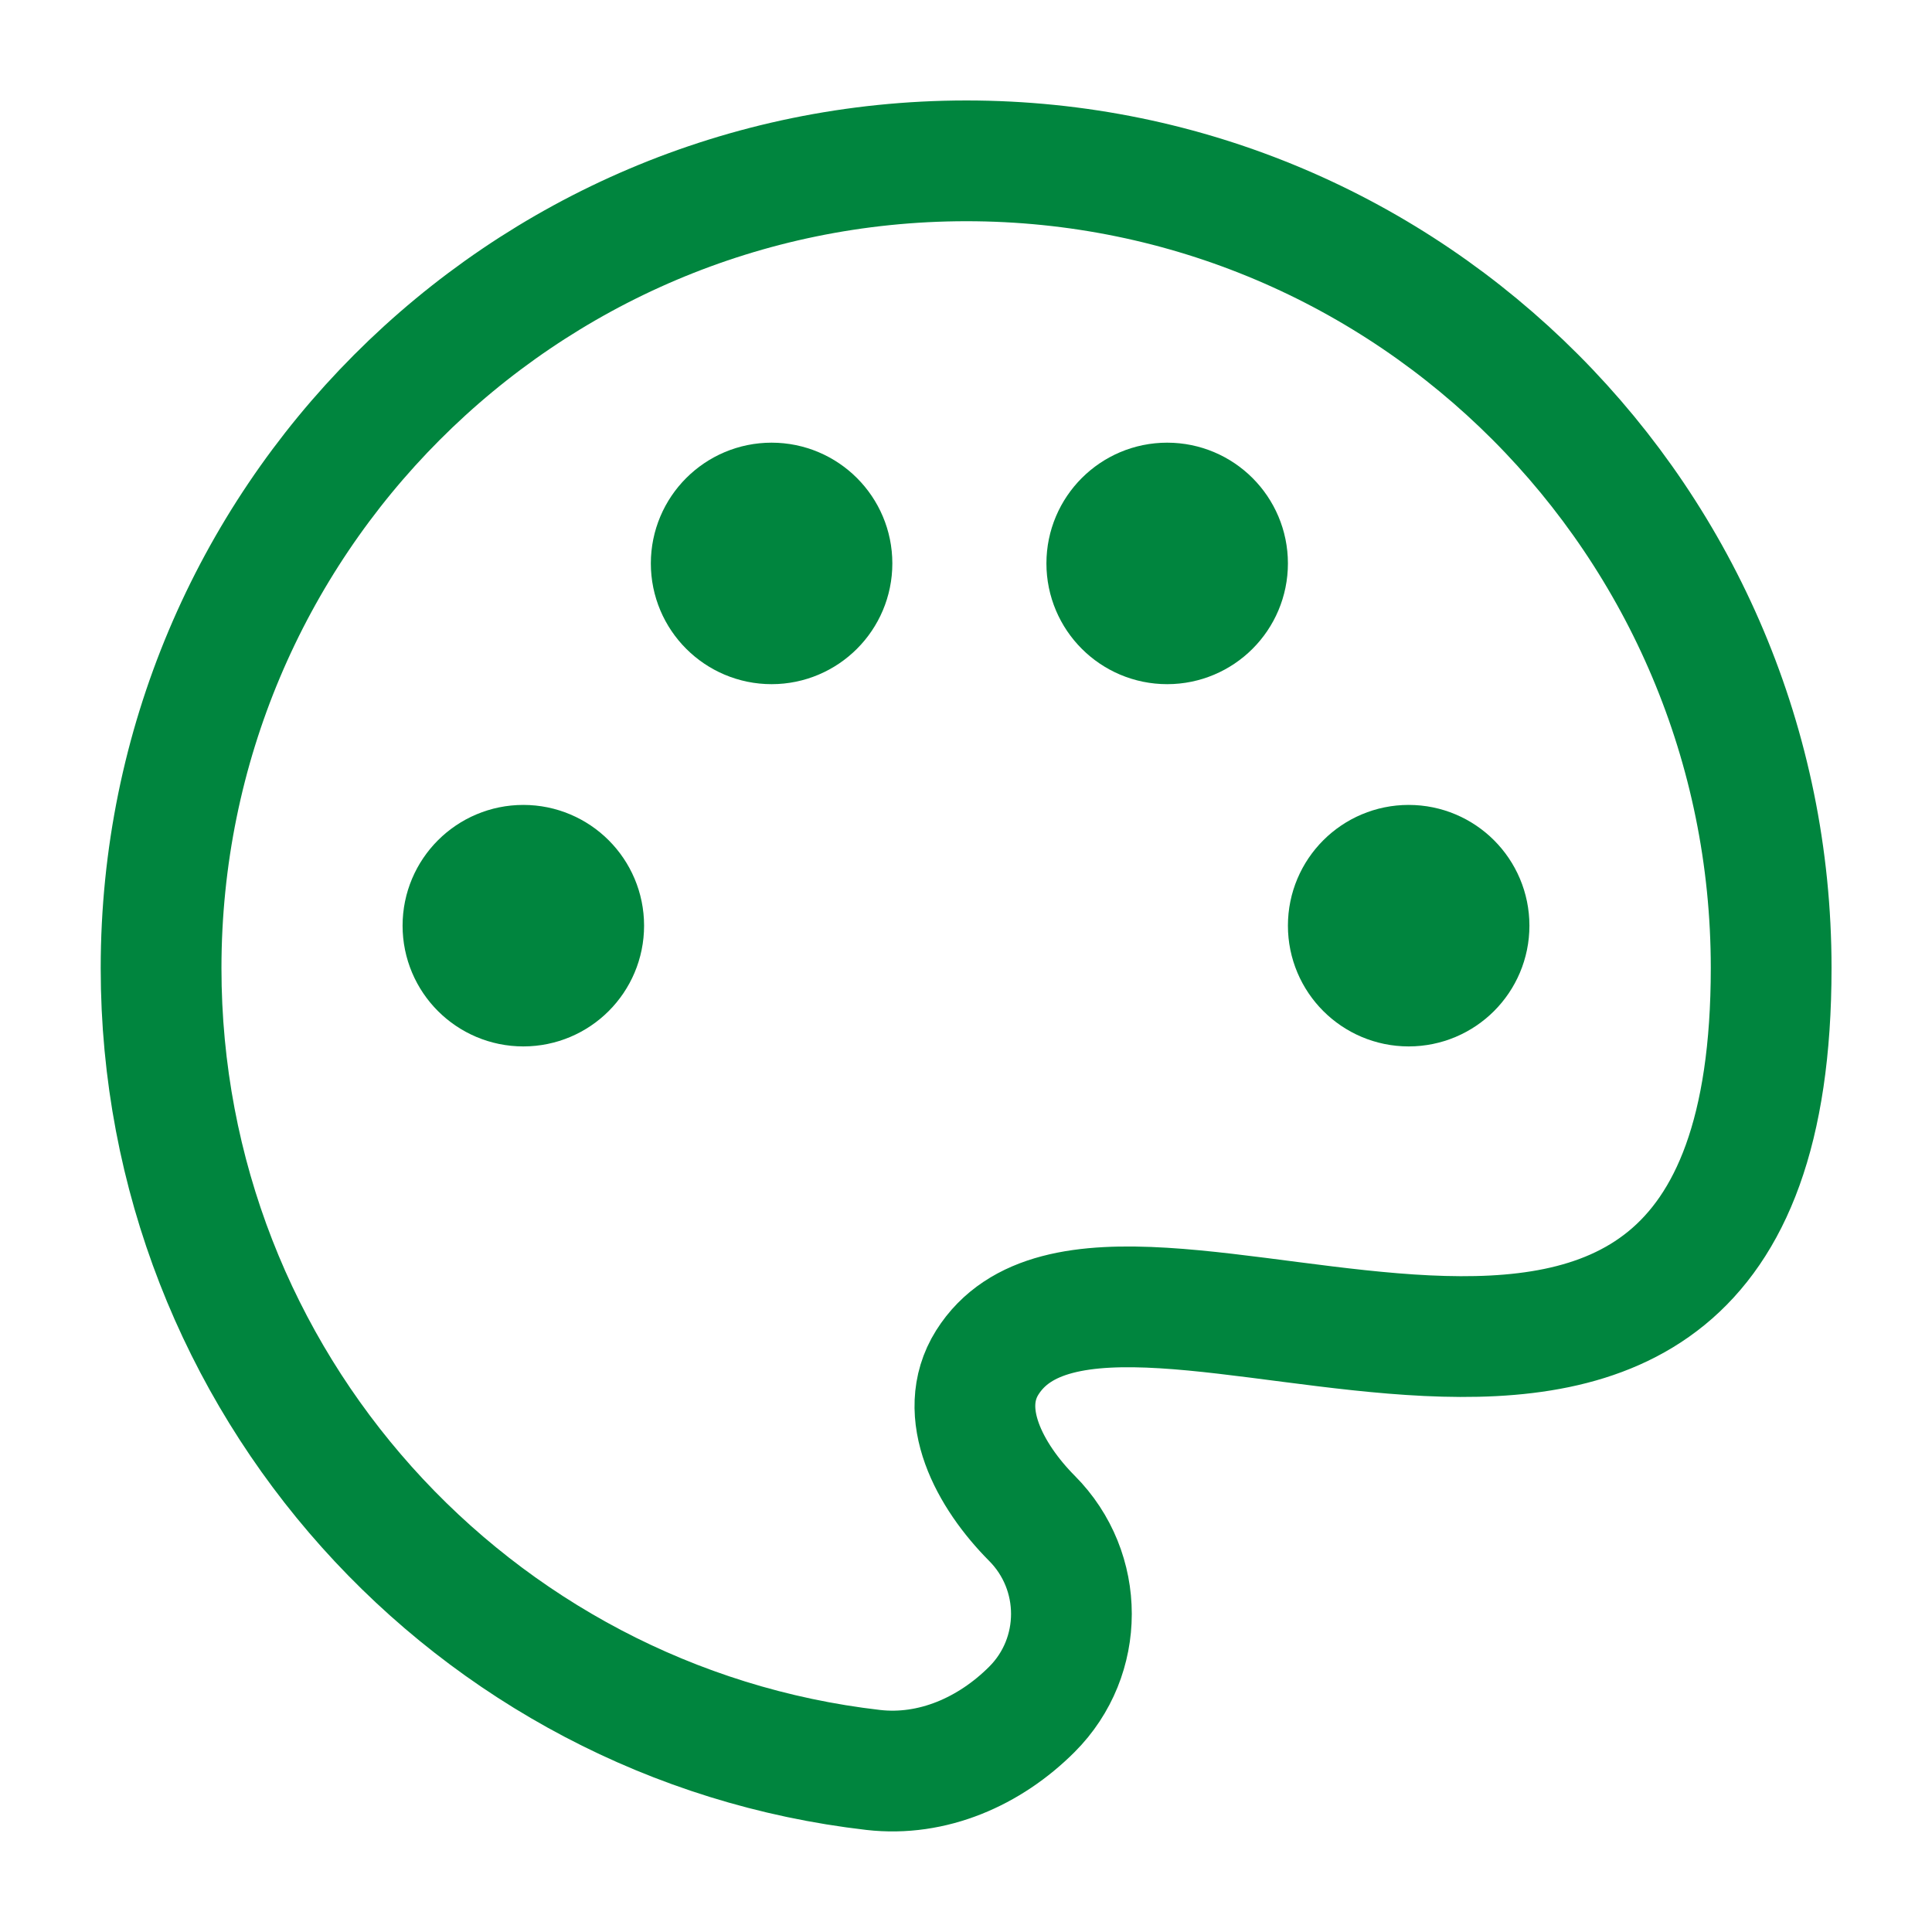
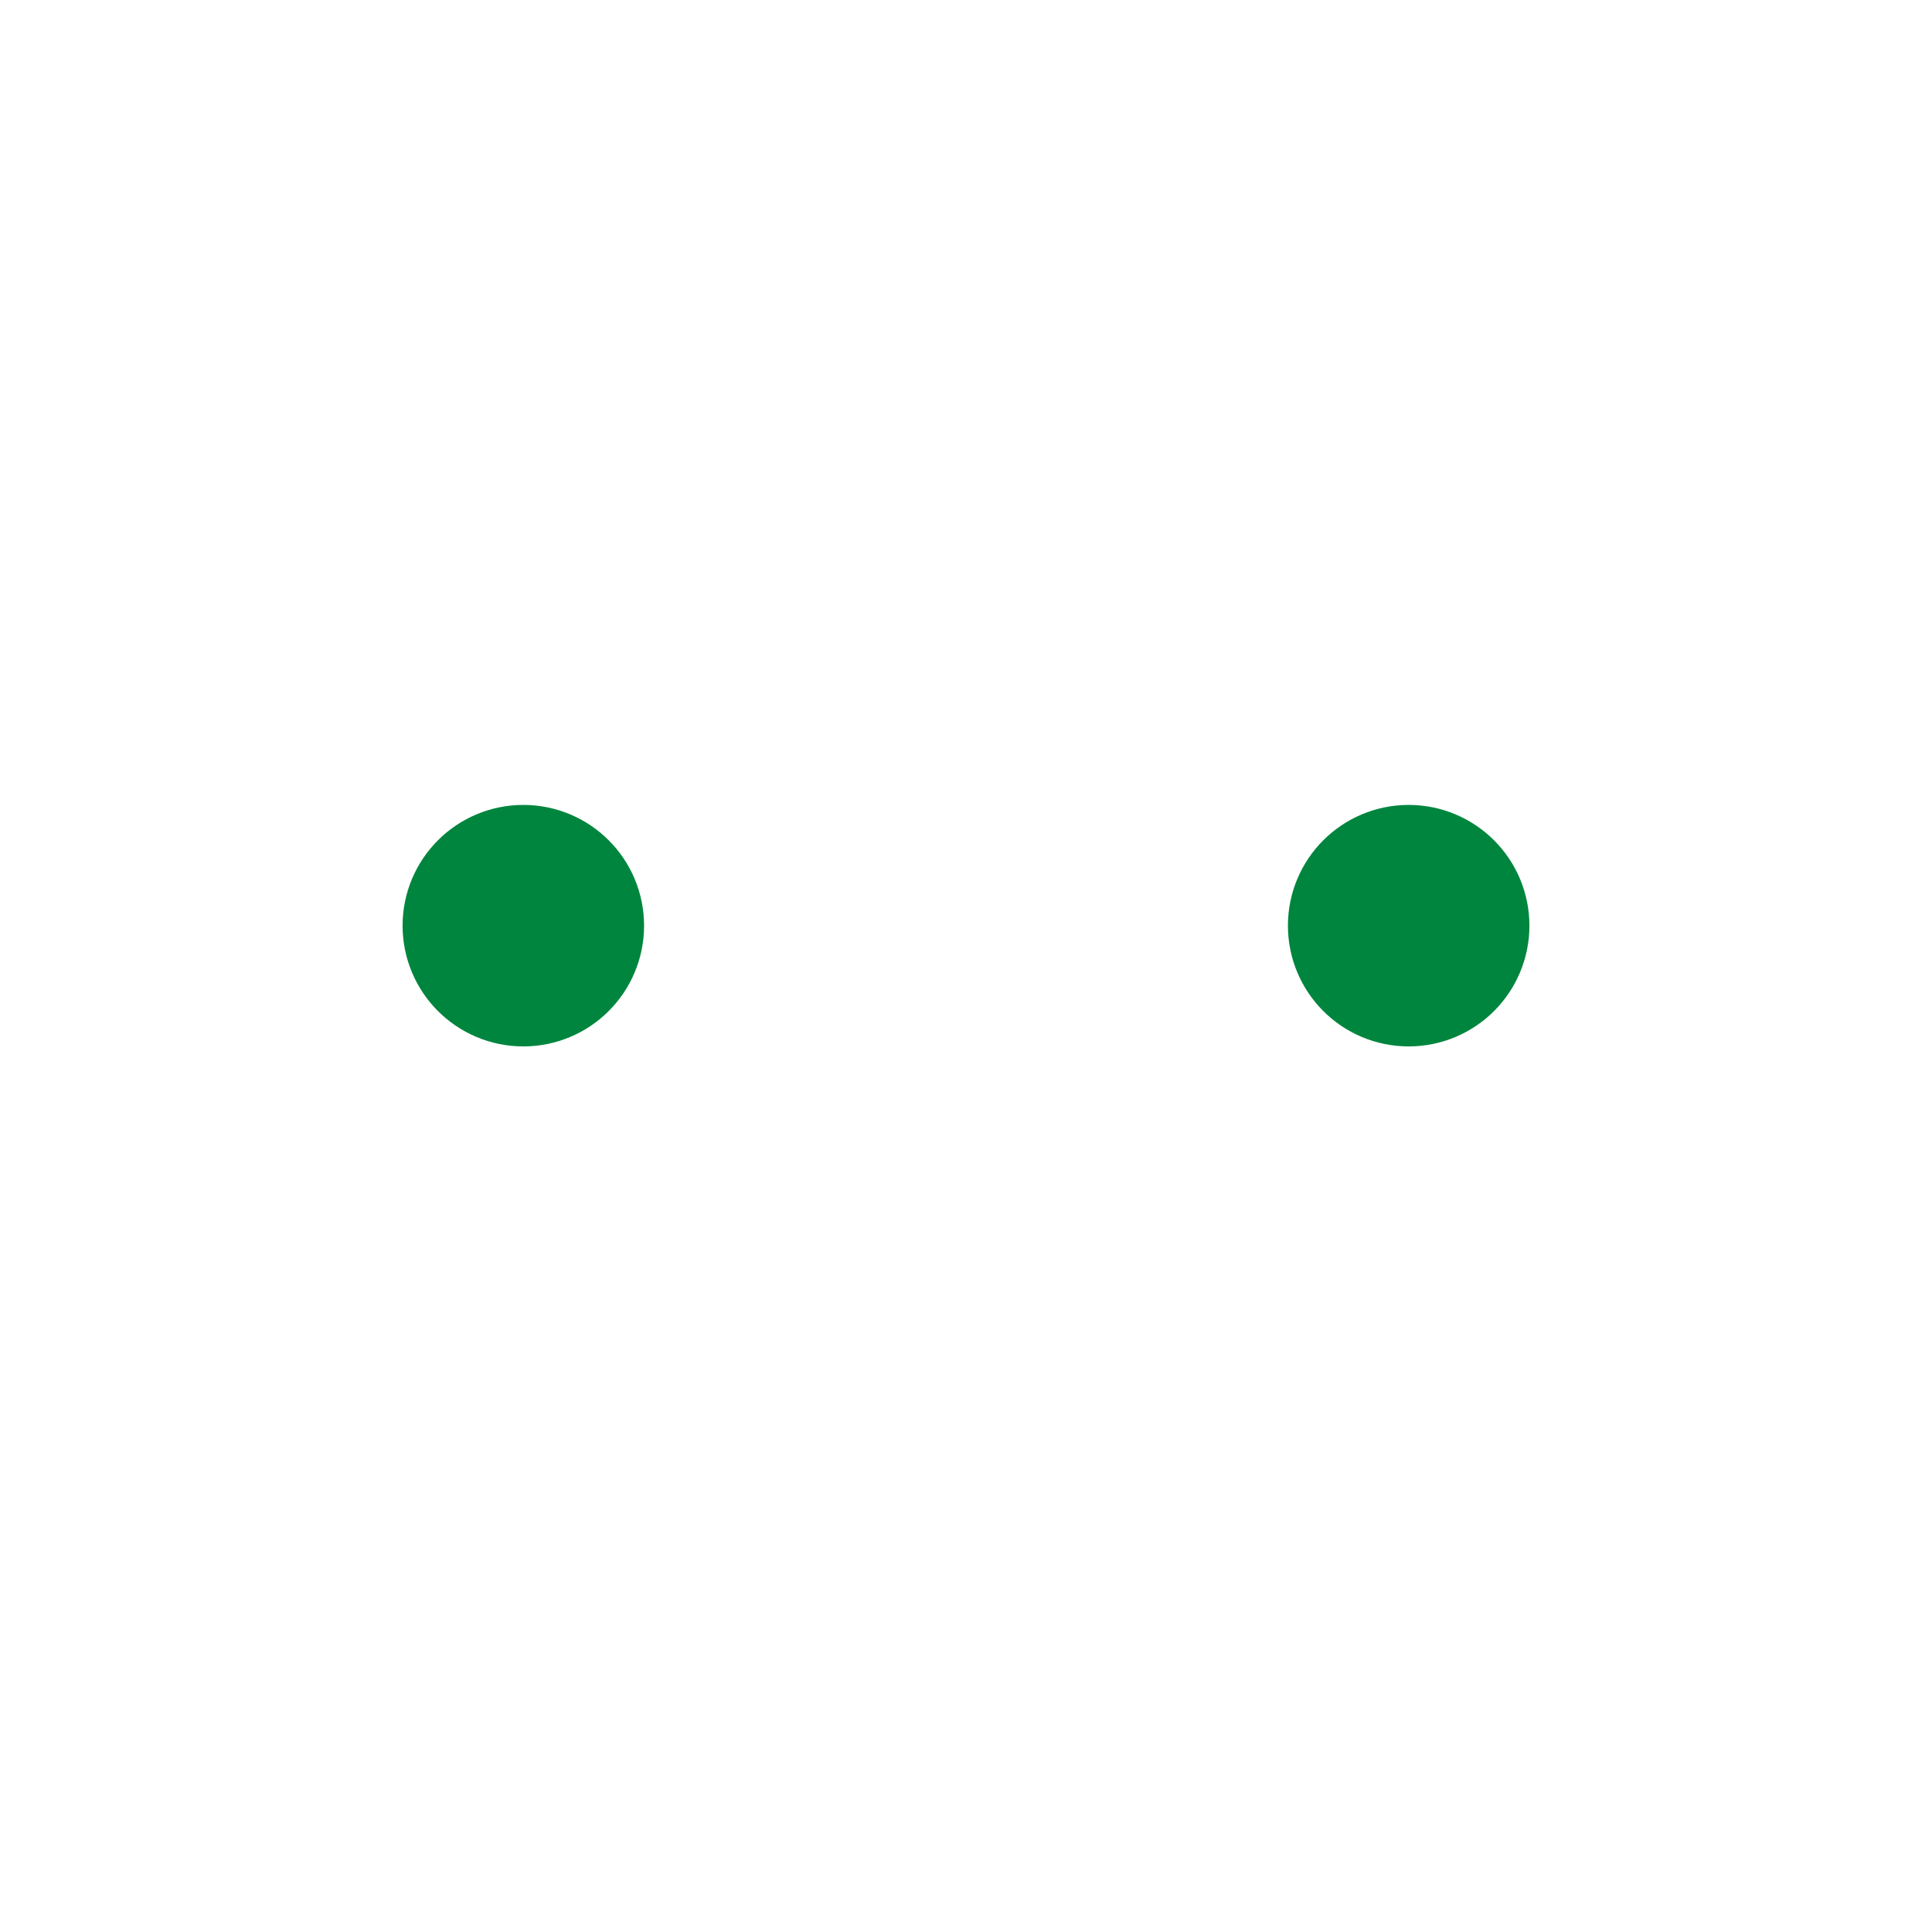
<svg xmlns="http://www.w3.org/2000/svg" version="1.1" id="Ebene_1" x="0px" y="0px" viewBox="0 0 800 800" style="enable-background:new 0 0 800 800;" xml:space="preserve">
  <style type="text/css">
	.st0{fill:none;stroke:#00853E;stroke-width:50;stroke-miterlimit:133.333;}
</style>
-   <path class="st0" d="M66.7,400.9c0,171.5,128.9,312.9,294.9,332c24.5,2.8,48.2-7.6,65.7-25.1c21.8-21.8,21.8-57.2,0-79.1  c-17.4-17.5-31.6-43.6-18.5-64.5c52.6-83.6,324.6,108.4,324.6-163.4c0-184.6-149.2-334.2-333.3-334.2  C215.9,66.7,66.7,216.3,66.7,400.9z" />
  <circle class="st0" cx="583.3" cy="383.3" r="25" />
  <circle class="st0" cx="216.7" cy="383.3" r="25" />
-   <path class="st0" d="M344.5,233.3c0,13.8-11.2,25-25,25s-25-11.2-25-25c0-13.8,11.2-25,25-25S344.5,219.5,344.5,233.3z" />
-   <path class="st0" d="M508.3,233.3c0,13.8-11.2,25-25,25s-25-11.2-25-25s11.2-25,25-25S508.3,219.5,508.3,233.3z" />
</svg>